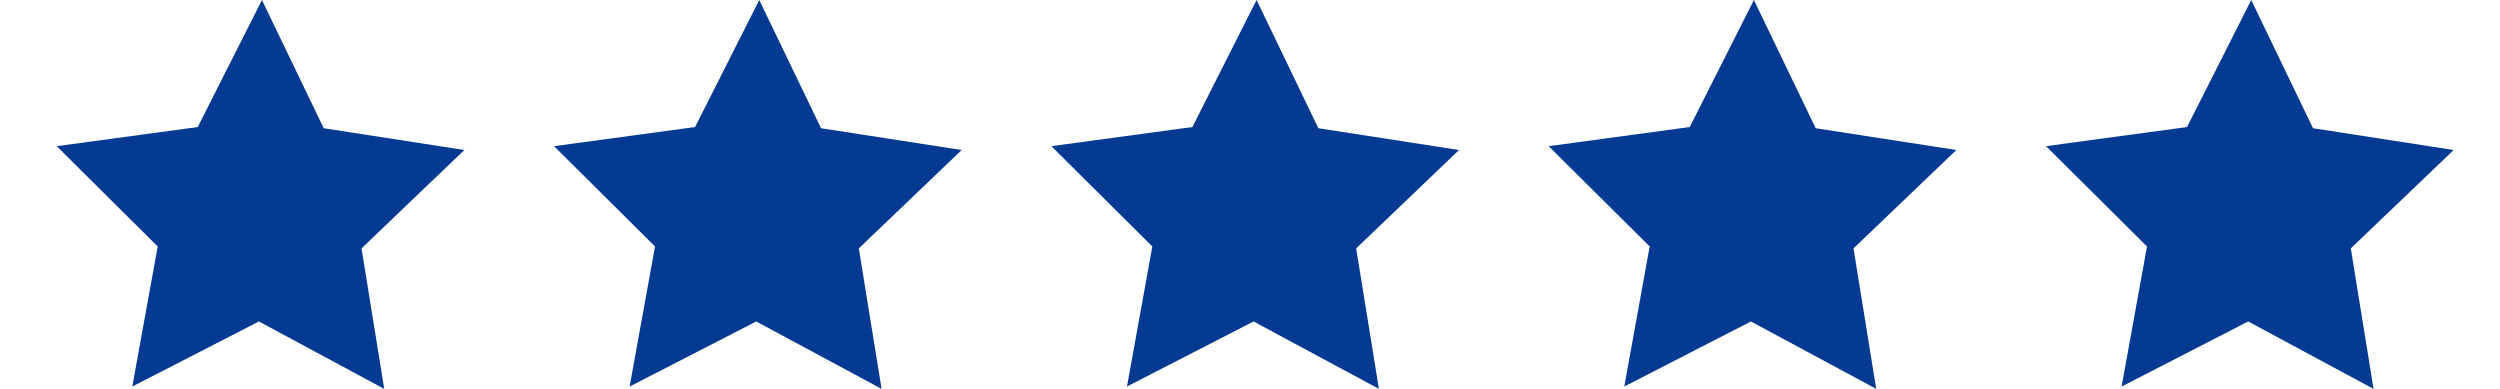
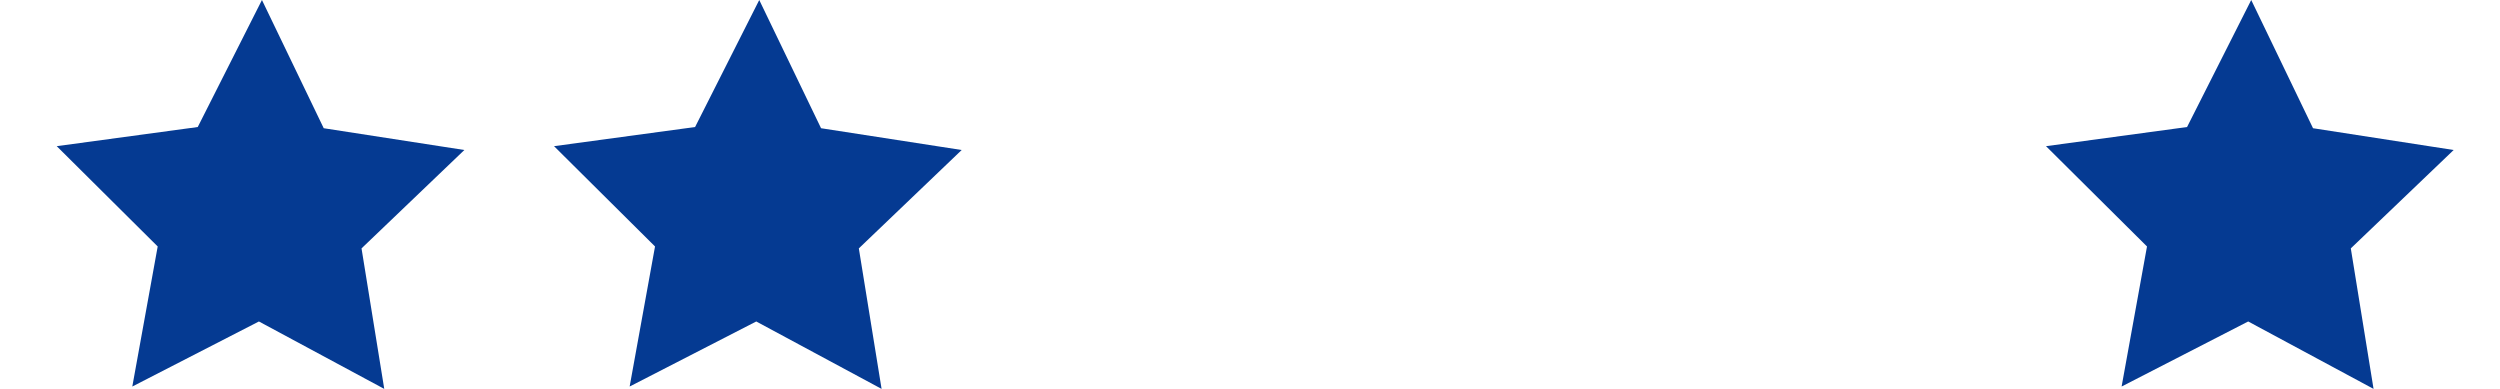
<svg xmlns="http://www.w3.org/2000/svg" version="1.1" id="Vrstva_1" x="0px" y="0px" width="90px" height="14px" viewBox="0 0 90 14" style="enable-background:new 0 0 90 14;" xml:space="preserve">
  <polygon style="fill:#053A92;" points="11.654,4.616 9.43,0 7.119,4.573 2.042,5.262 5.677,8.873 4.763,13.915 9.321,11.573 13.833,14   13.015,8.942 16.717,5.4 " />
  <polygon style="fill:#053A92;" points="29.558,4.616 27.333,0 25.023,4.573 19.945,5.262 23.581,8.873 22.667,13.915 27.225,11.573   31.737,14 30.918,8.942 34.621,5.4 " />
-   <polygon style="fill:#053A92;" points="47.461,4.616 45.237,0 42.926,4.573 37.849,5.262 41.484,8.873 40.571,13.915 45.128,11.573   49.641,14 48.822,8.942 52.525,5.4 " />
-   <polygon style="fill:#053A92;" points="65.365,4.616 63.141,0 60.83,4.573 55.753,5.262 59.388,8.873 58.474,13.915 63.032,11.573   67.544,14 66.726,8.942 70.428,5.4 " />
  <polygon style="fill:#053A92;" points="88.332,5.4 83.269,4.616 81.044,0 78.734,4.573 73.656,5.262 77.292,8.873 76.378,13.915   80.935,11.573 85.448,14 84.629,8.942 " />
</svg>